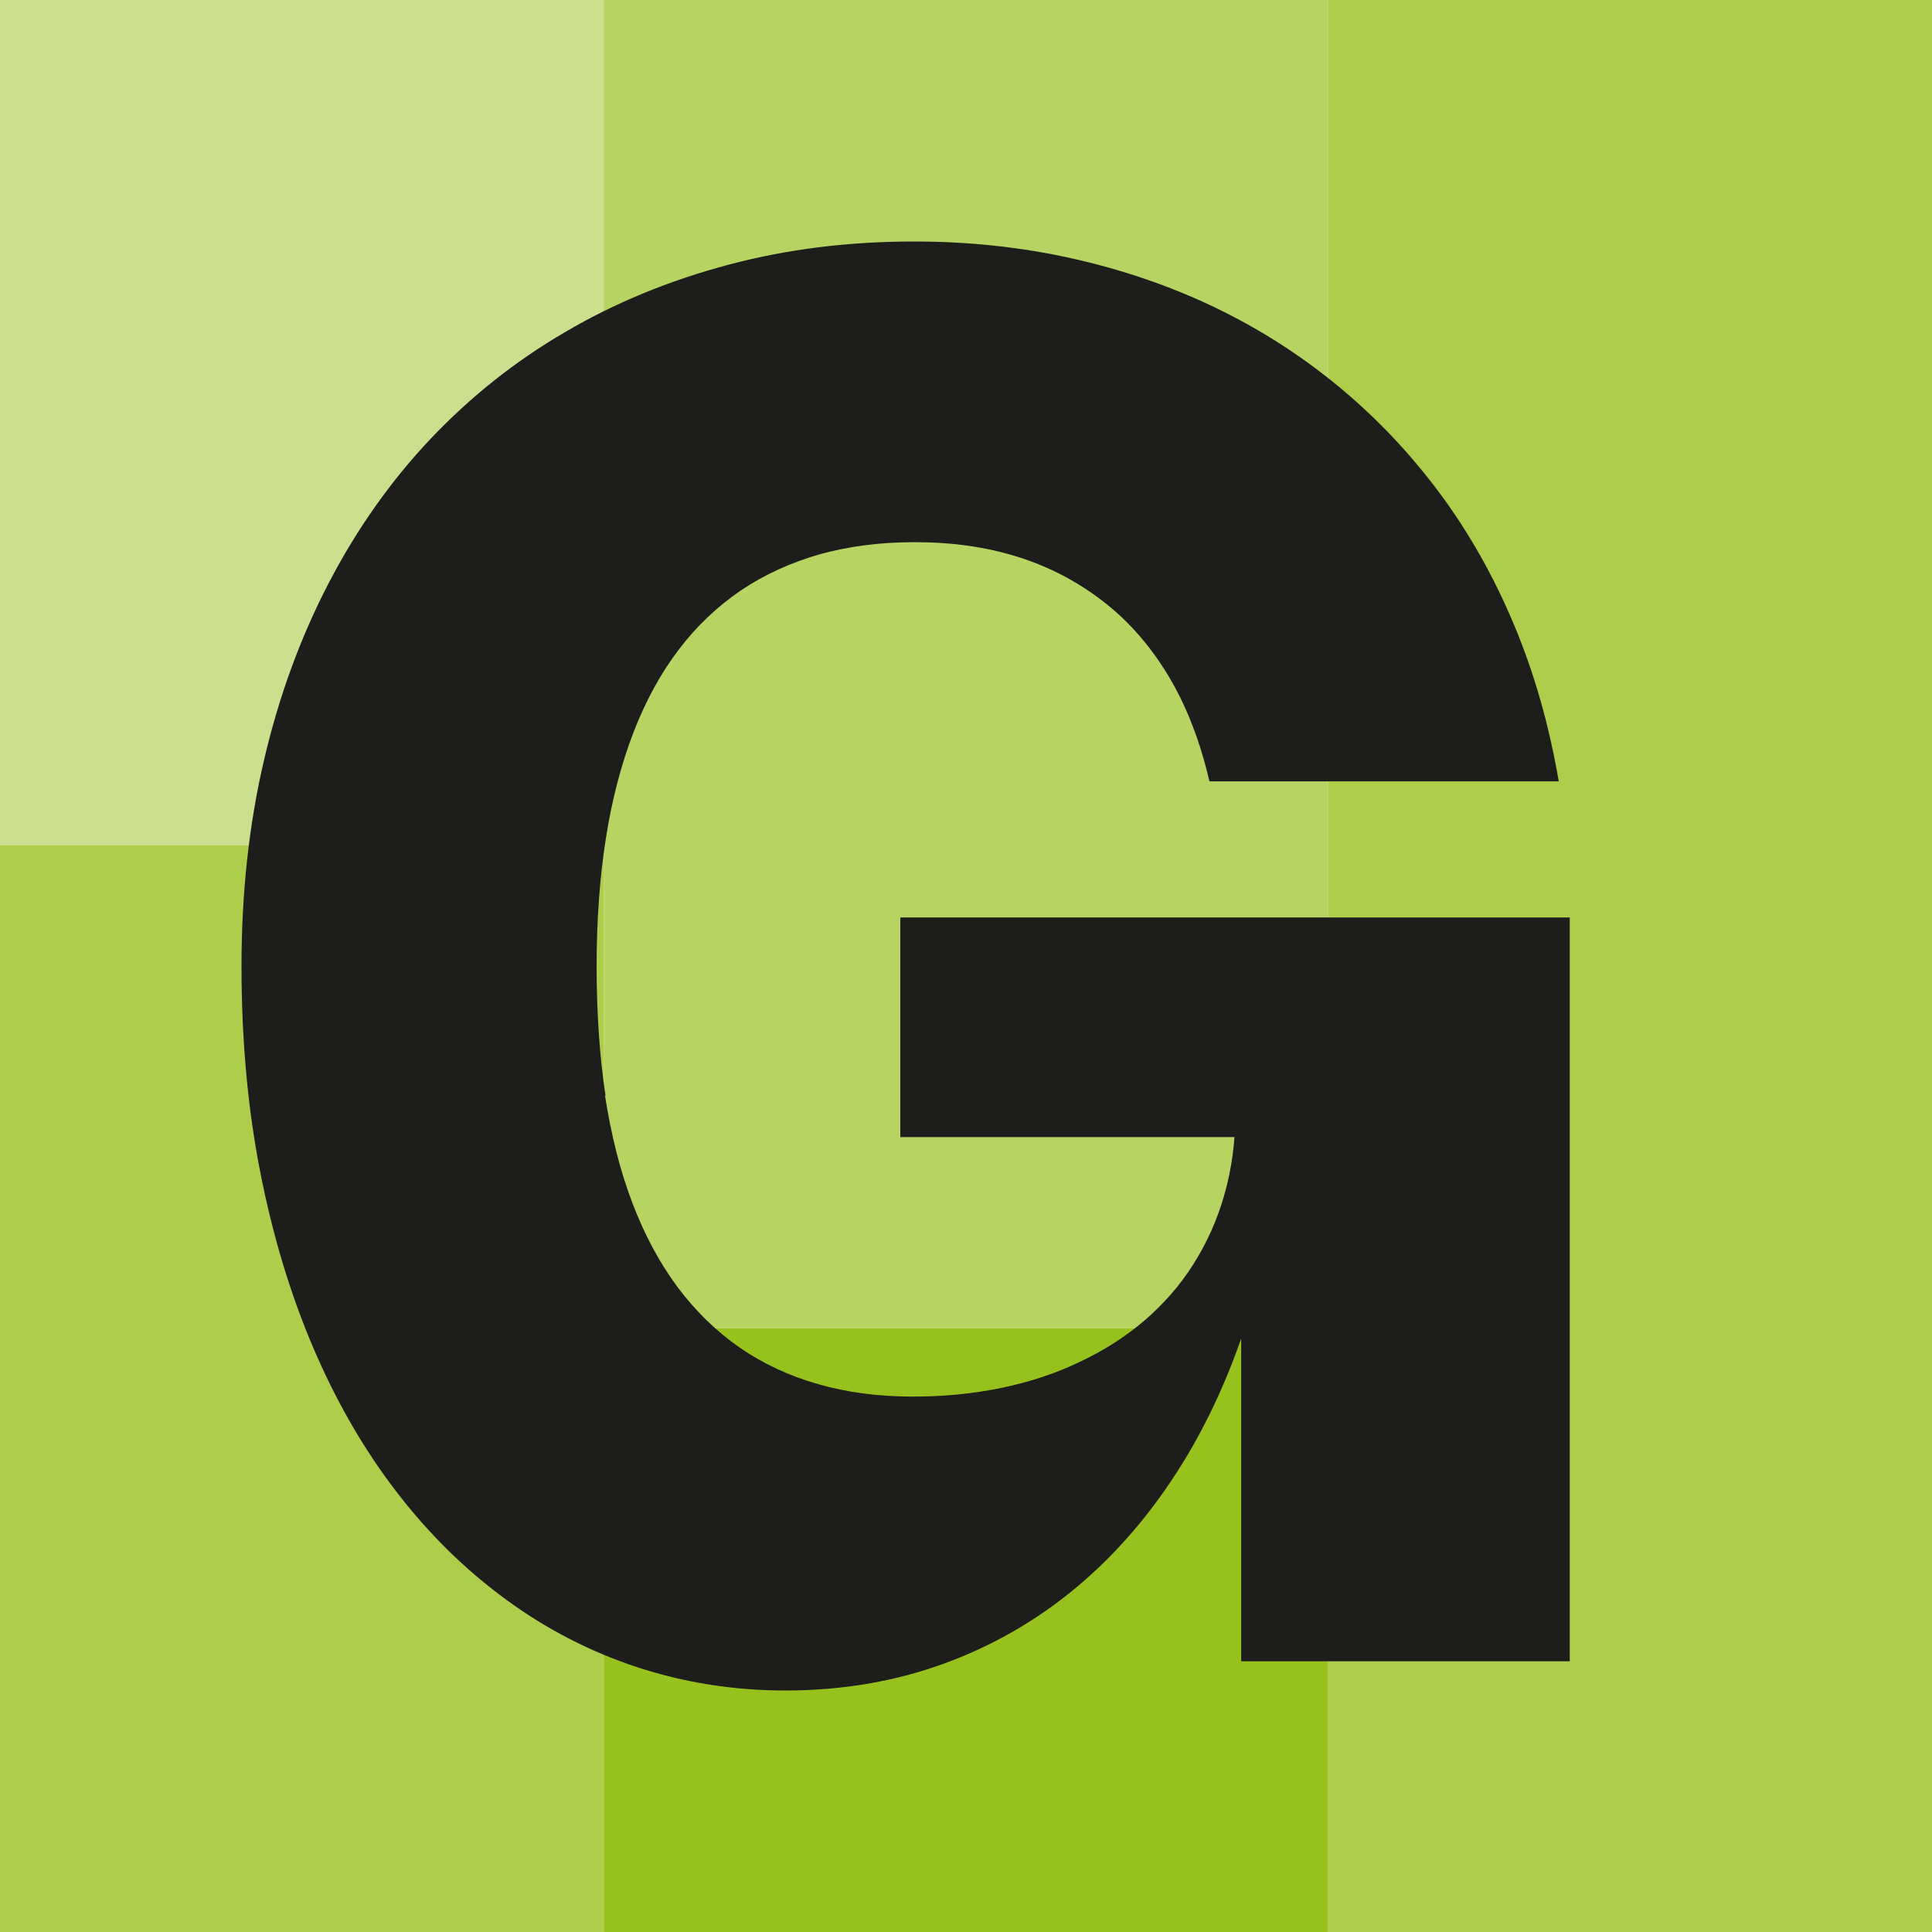
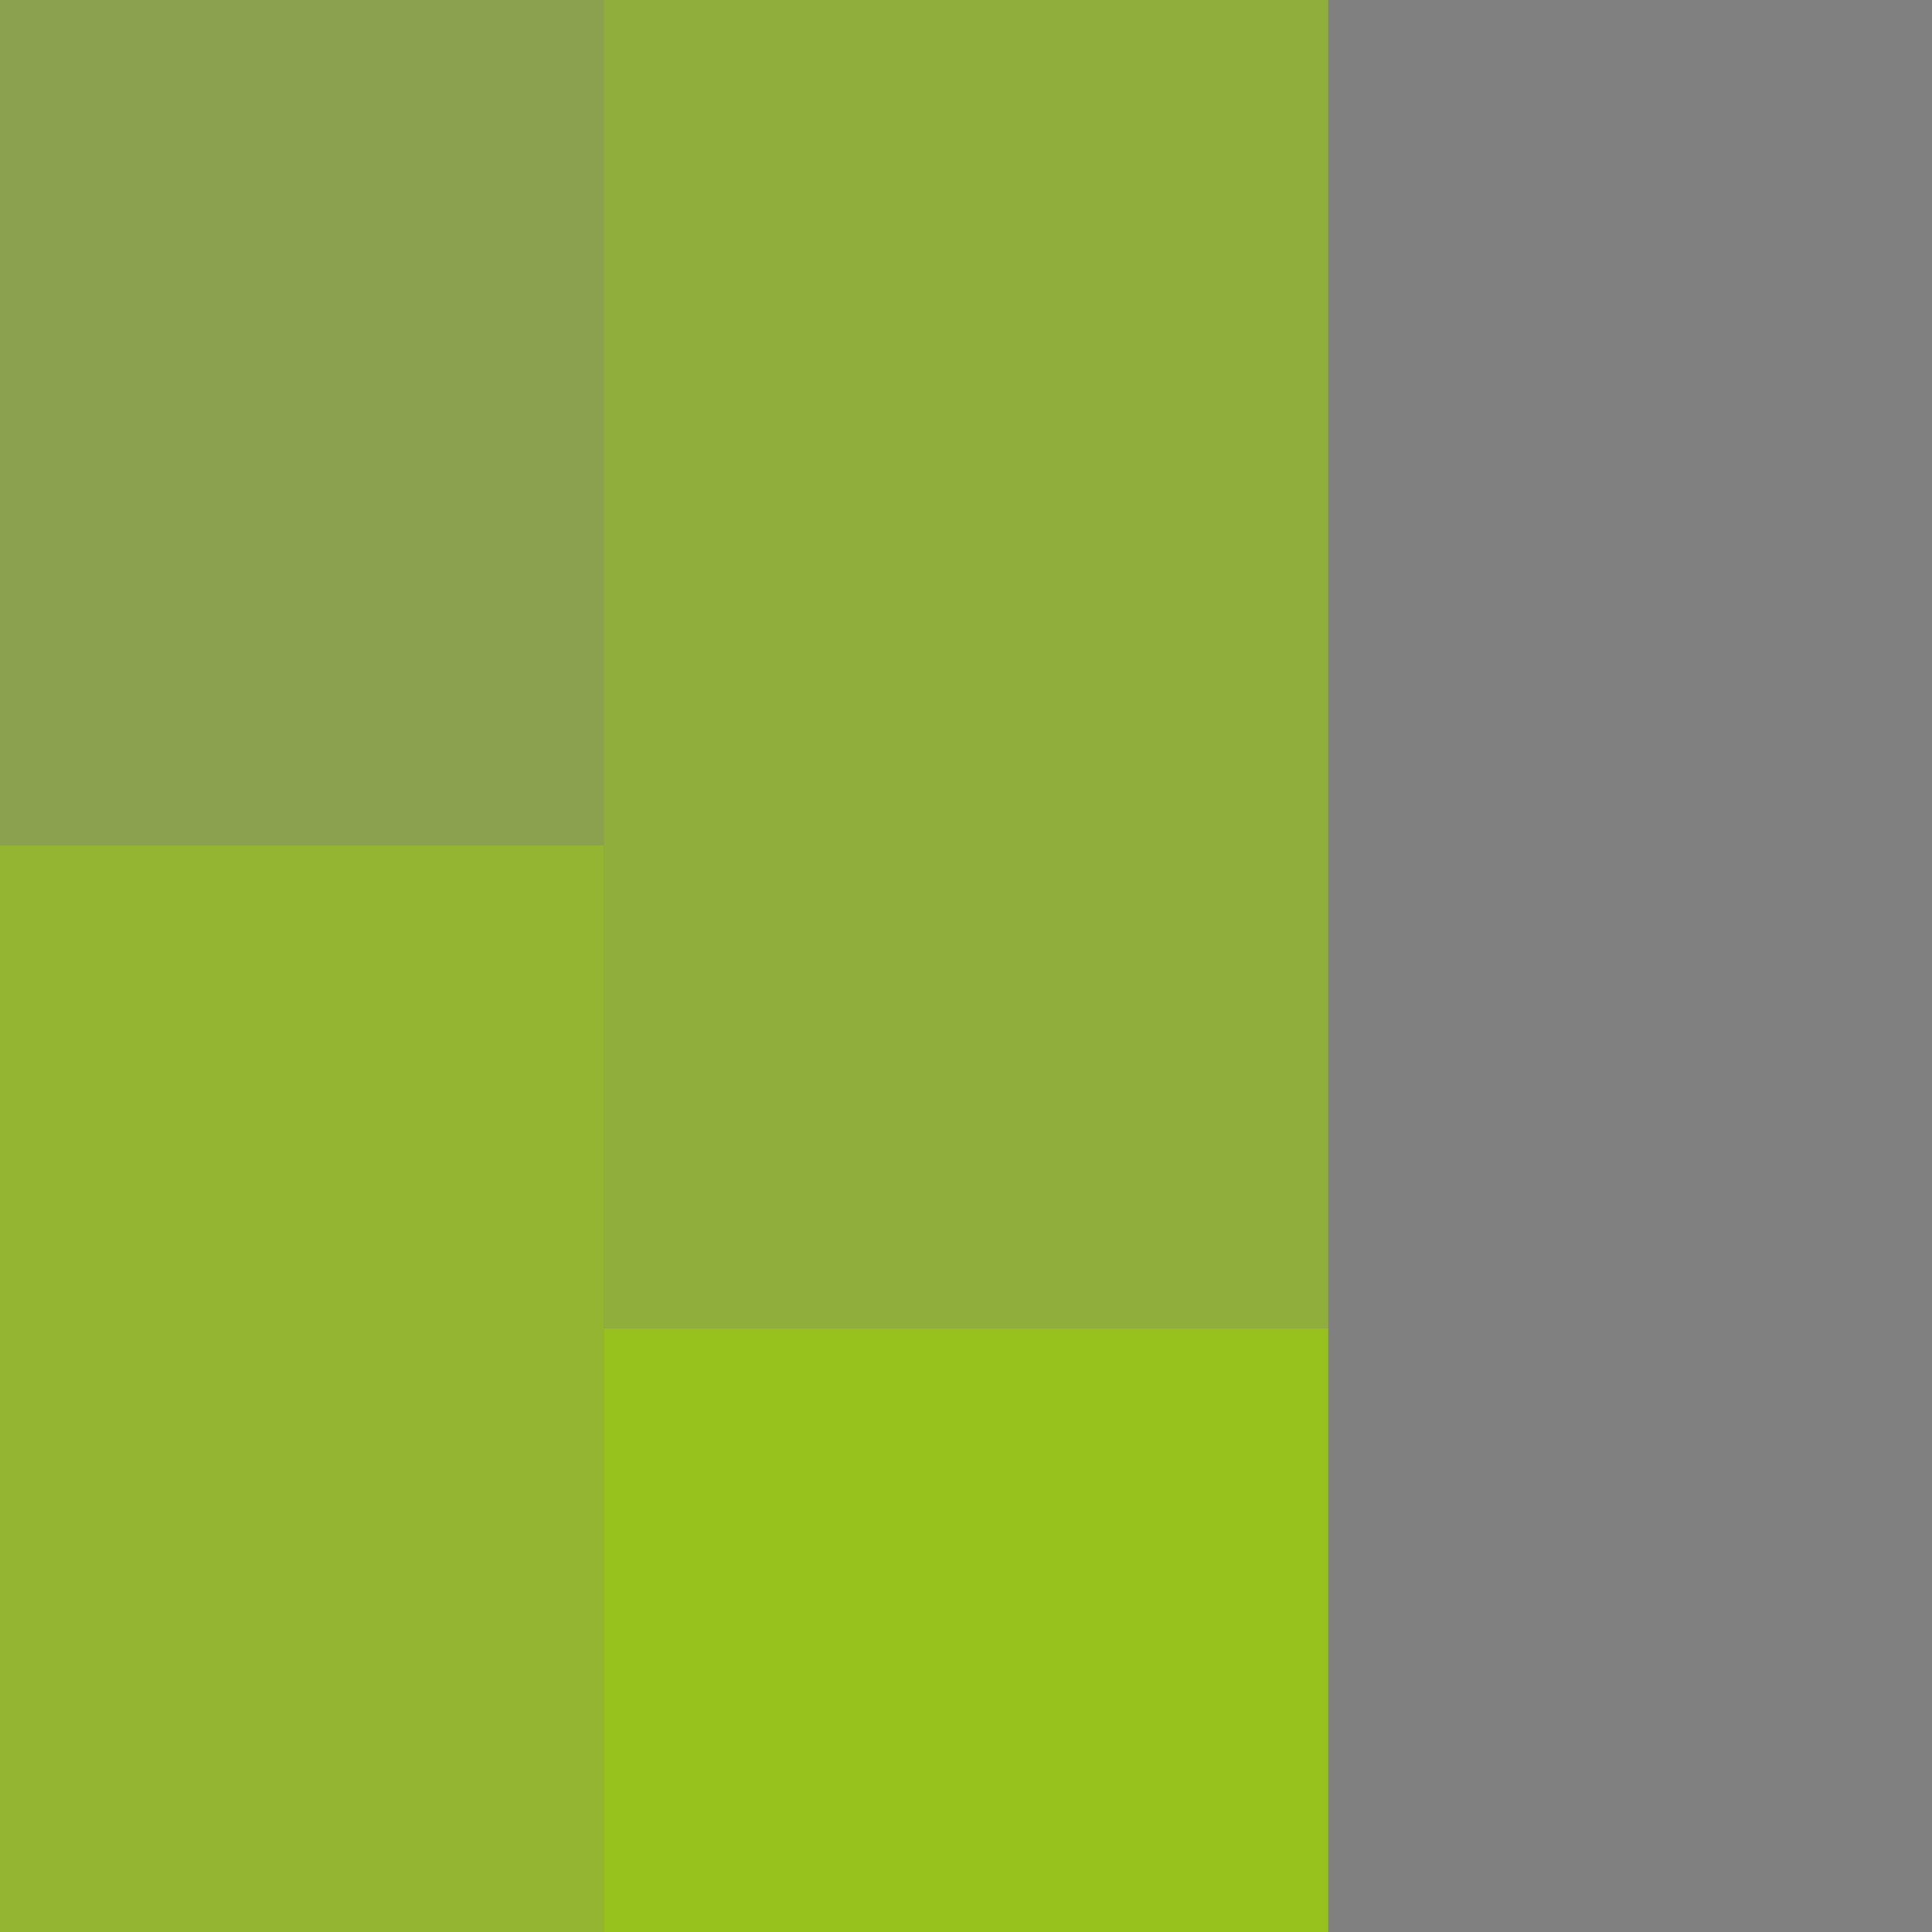
<svg xmlns="http://www.w3.org/2000/svg" width="16" height="16" viewBox="0 0 16 16" fill="none">
  <rect x="0" y="0" width="16" height="16" fill="#808080" stroke="none" />
  <g clip-path="url(#clip0_179_222)">
-     <rect width="16" height="16" fill="white" />
    <rect opacity="0.8" y="7" width="5" height="9" fill="#97C21E" />
    <rect opacity="0.5" width="5" height="7" fill="#97C21E" />
-     <rect opacity="0.8" x="11" width="5" height="16" fill="#97C21E" />
    <rect opacity="0.7" x="5" width="6" height="11" fill="#97C21E" />
    <rect x="5" y="11" width="6" height="5" fill="#97C21E" />
-     <path d="M5.01 9.071C5.061 9.398 5.135 9.695 5.236 9.959C5.336 10.224 5.461 10.456 5.609 10.656C5.758 10.856 5.93 11.024 6.124 11.159C6.318 11.293 6.536 11.395 6.776 11.463C7.015 11.532 7.278 11.566 7.563 11.566C7.822 11.566 8.066 11.541 8.299 11.493C8.531 11.444 8.747 11.373 8.943 11.278C9.142 11.185 9.319 11.071 9.477 10.937C9.635 10.8 9.772 10.646 9.882 10.471C9.994 10.295 10.081 10.102 10.14 9.893C10.2 9.683 10.231 9.456 10.231 9.215V9.159L10.43 9.417H7.456V7.598H13V13.758H10.279V10.642H10.414C10.277 11.159 10.085 11.624 9.841 12.039C9.597 12.451 9.307 12.805 8.974 13.095C8.641 13.385 8.265 13.61 7.848 13.766C7.432 13.922 6.984 14 6.505 14C6.074 14 5.662 13.934 5.271 13.805C4.881 13.676 4.519 13.488 4.187 13.244C3.854 13 3.552 12.705 3.281 12.351C3.011 12 2.781 11.6 2.592 11.156C2.402 10.71 2.256 10.224 2.153 9.695C2.05 9.166 2 8.602 2 8C2 7.398 2.062 6.824 2.187 6.293C2.311 5.761 2.491 5.273 2.723 4.827C2.956 4.38 3.236 3.983 3.566 3.634C3.897 3.285 4.268 2.99 4.682 2.749C5.094 2.507 5.545 2.322 6.031 2.193C6.517 2.063 7.029 2 7.571 2C8.021 2 8.454 2.046 8.873 2.139C9.29 2.232 9.685 2.366 10.057 2.544C10.428 2.722 10.768 2.939 11.082 3.198C11.395 3.456 11.673 3.749 11.92 4.08C12.167 4.412 12.373 4.778 12.54 5.178C12.708 5.578 12.83 6.01 12.909 6.471H10.016C9.939 6.139 9.827 5.849 9.678 5.6C9.53 5.354 9.35 5.146 9.139 4.983C8.929 4.82 8.694 4.695 8.43 4.612C8.167 4.529 7.882 4.49 7.575 4.49C7.29 4.49 7.029 4.524 6.79 4.59C6.55 4.659 6.335 4.756 6.138 4.888C5.944 5.02 5.77 5.183 5.621 5.38C5.47 5.578 5.346 5.807 5.245 6.068C5.145 6.329 5.068 6.62 5.018 6.941C4.967 7.263 4.941 7.617 4.941 8C4.941 8.383 4.965 8.749 5.015 9.076" fill="#1D1D1B" />
  </g>
  <defs>
    <clipPath id="clip0_179_222">
      <rect width="16" height="16" fill="white" />
    </clipPath>
  </defs>
</svg>